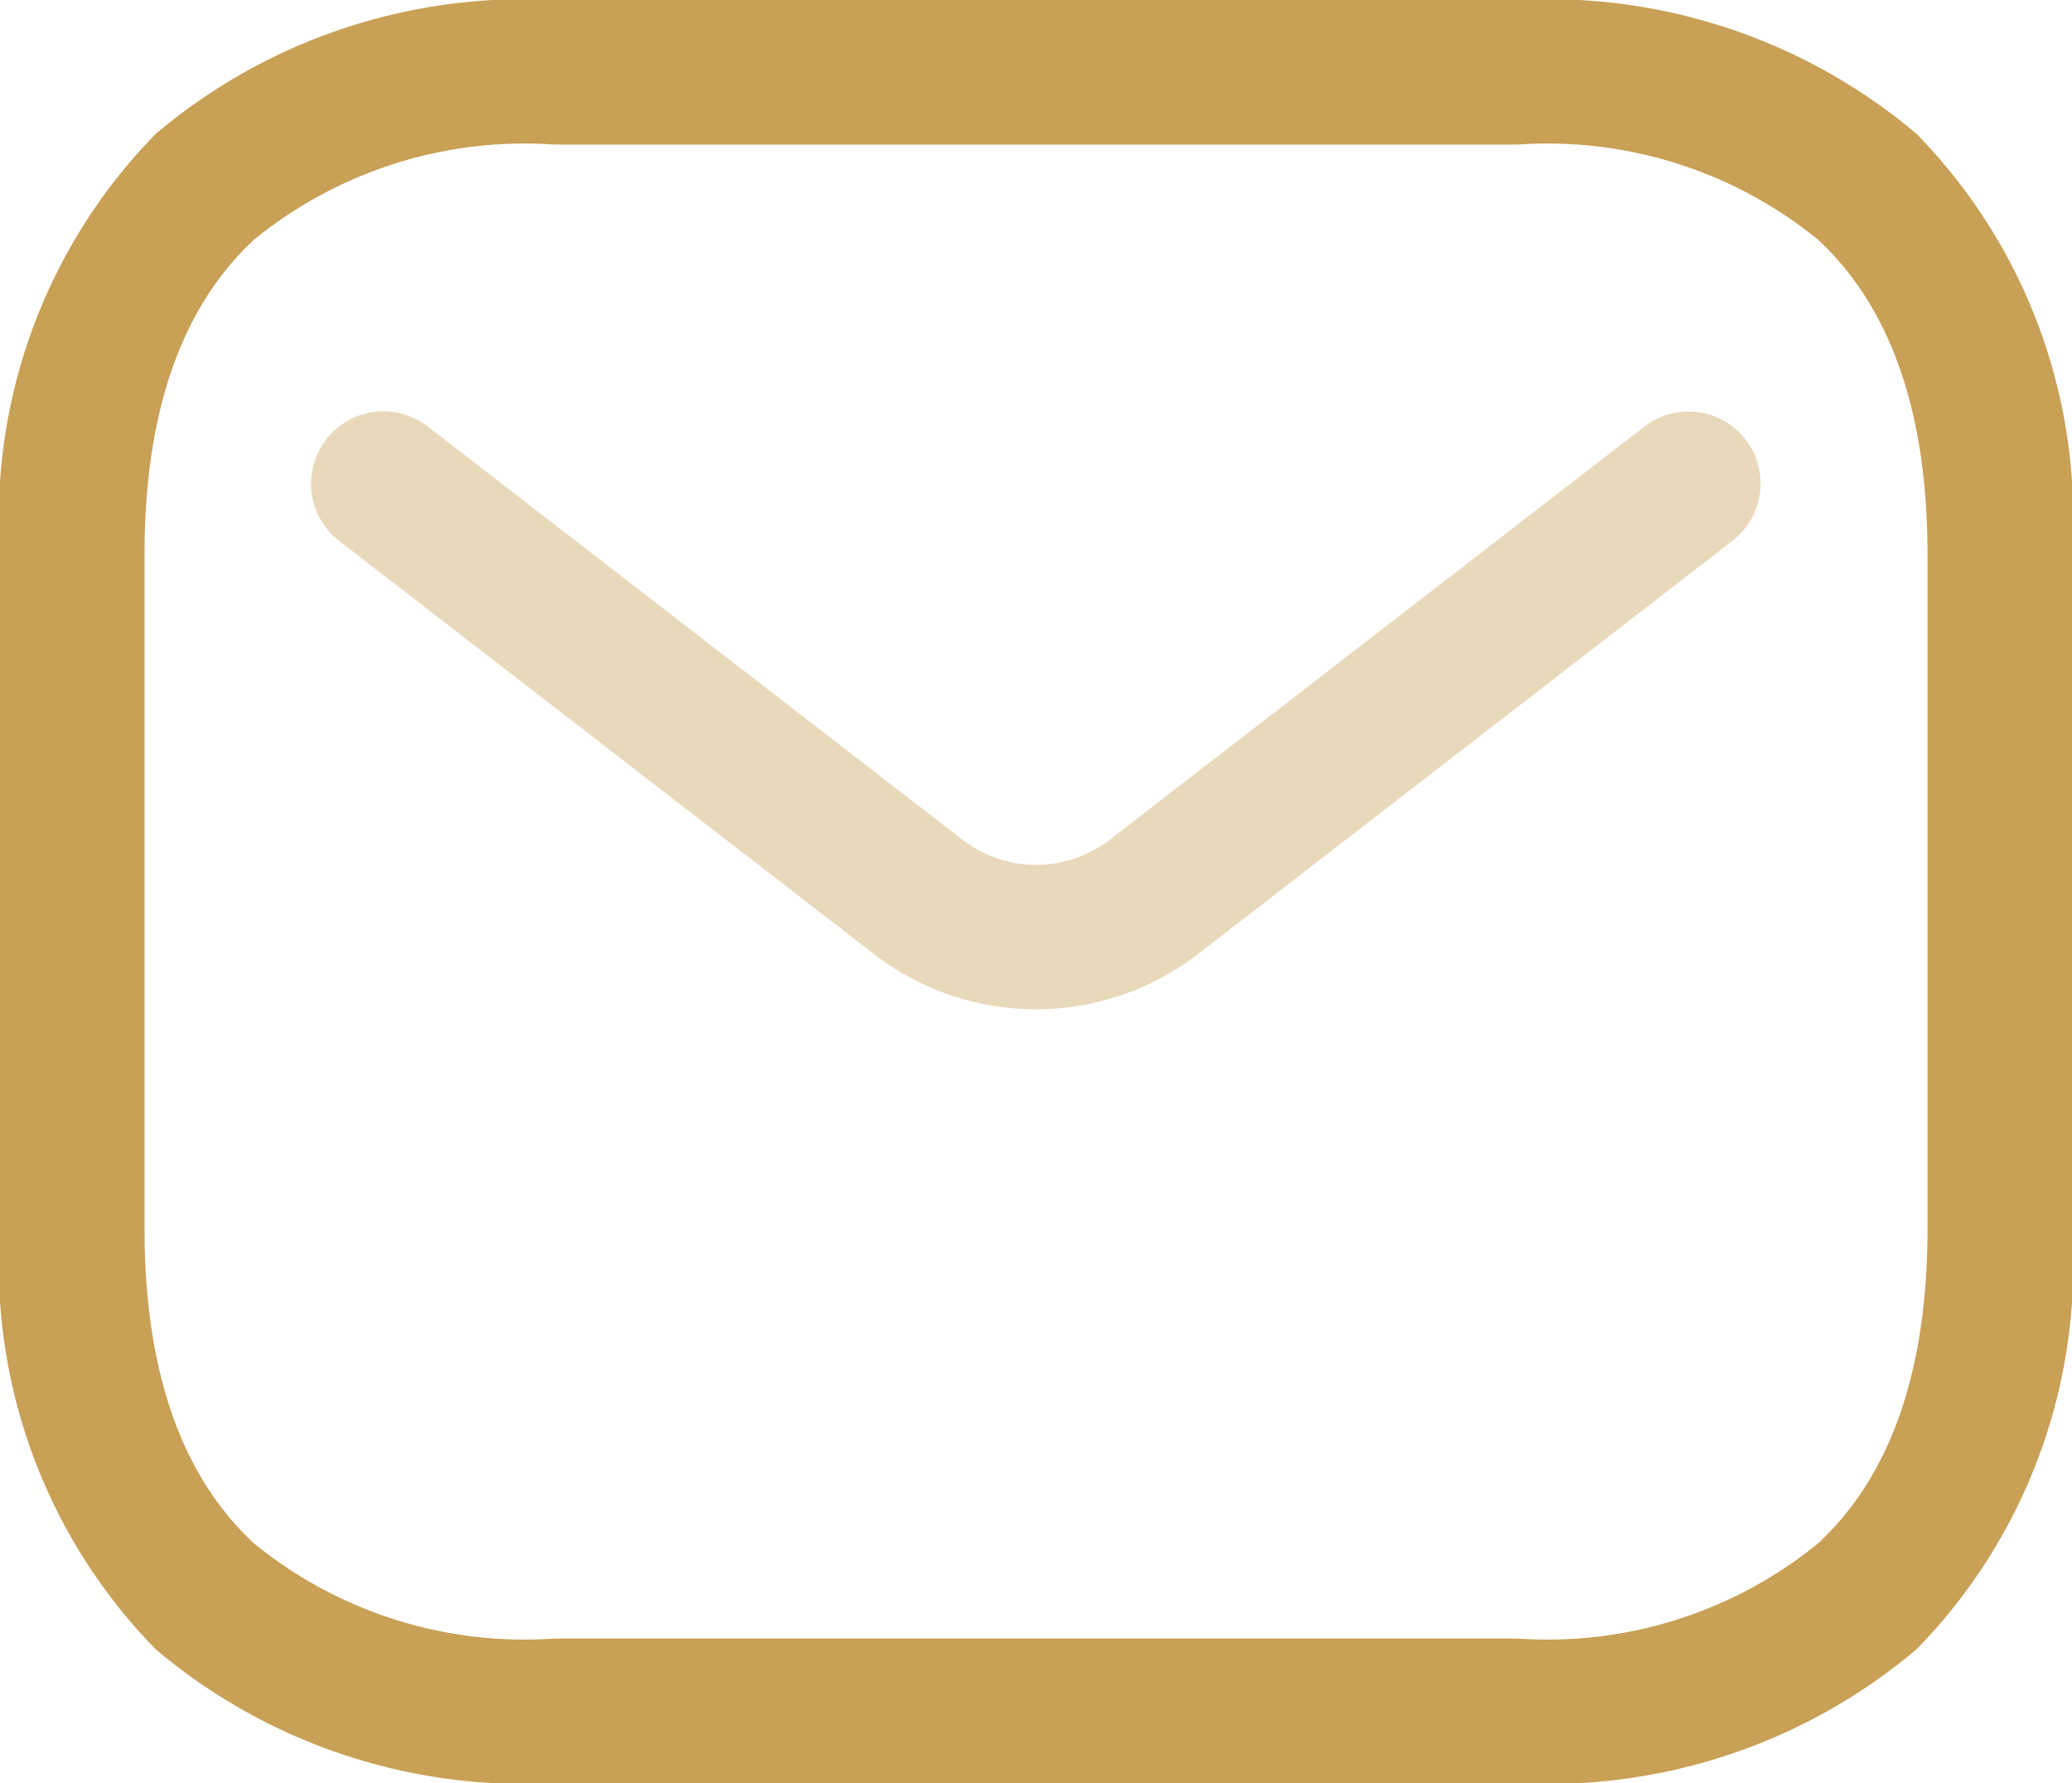
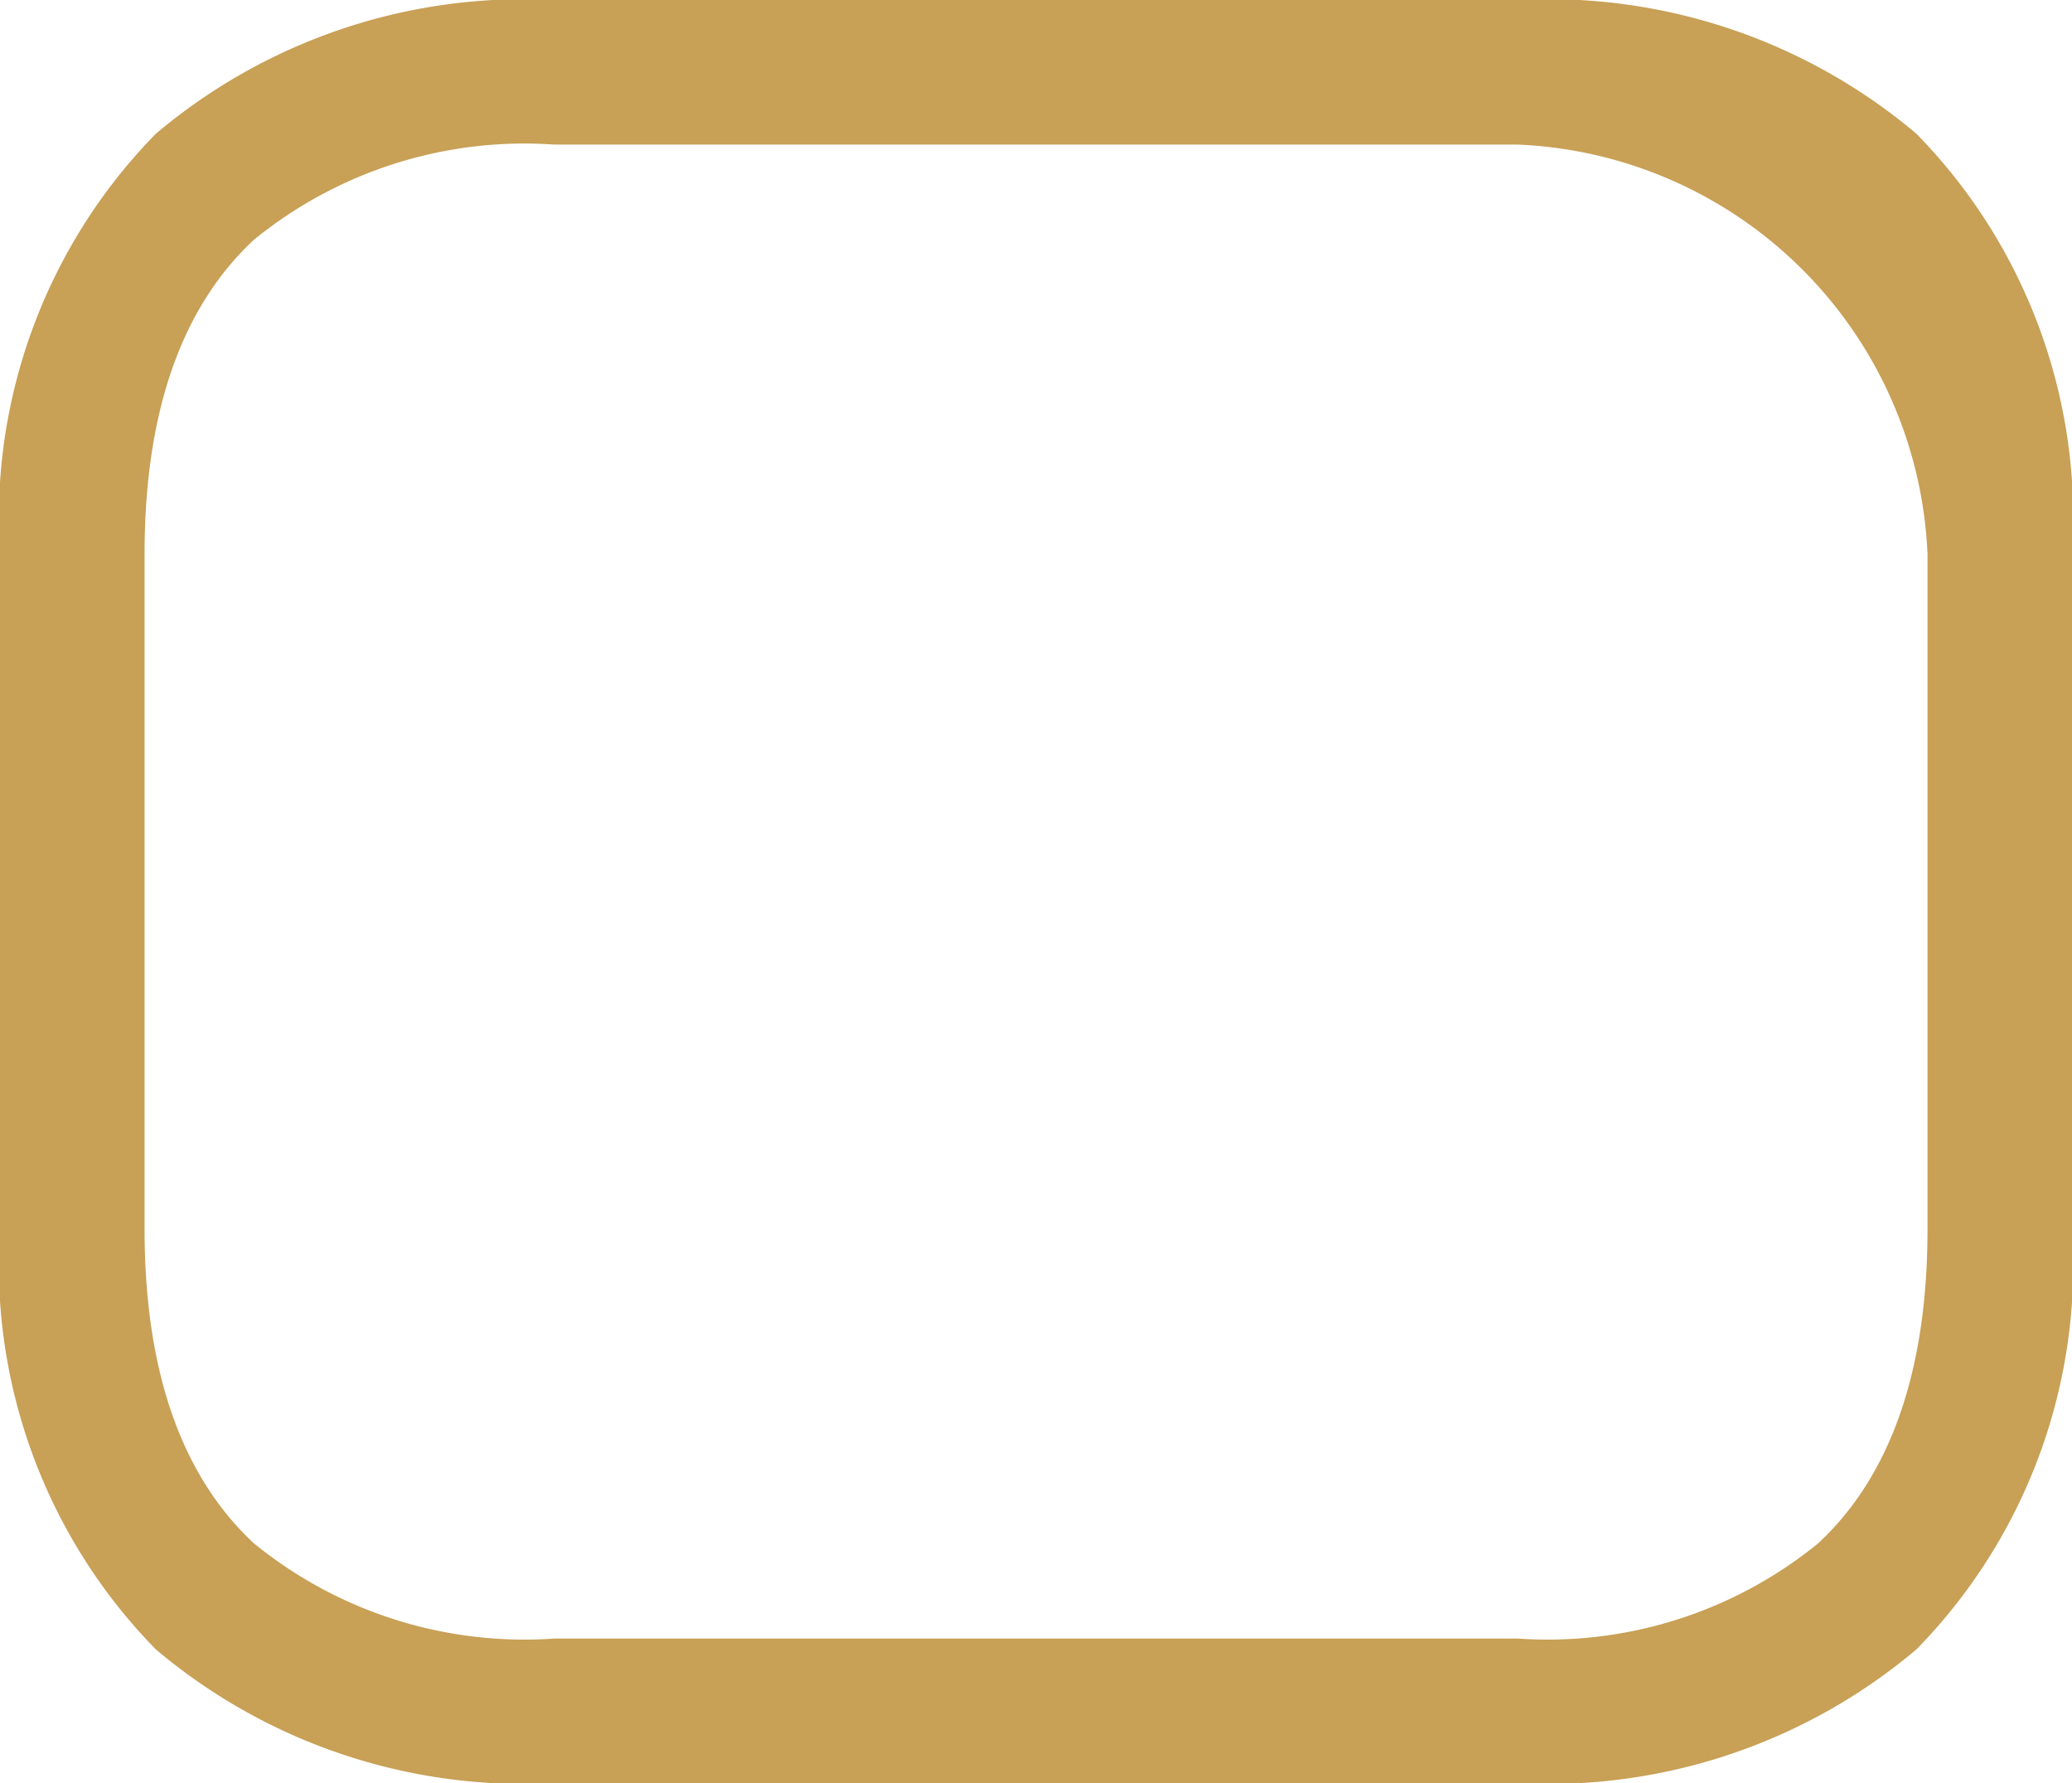
<svg xmlns="http://www.w3.org/2000/svg" width="31.247" height="26.887" viewBox="0 0 31.247 26.887">
  <g id="email" transform="translate(-1.25 -2.75)">
-     <path id="vector_Stroke_" data-name="vector (Stroke)" d="M5.08,6.365c-.988.918-1.65,2.407-1.65,4.742V21.28c0,2.336.662,3.825,1.65,4.742a6.457,6.457,0,0,0,4.527,1.435H24.141a6.458,6.458,0,0,0,4.527-1.435c.988-.918,1.65-2.407,1.65-4.742V11.107c0-2.336-.662-3.825-1.65-4.742A6.457,6.457,0,0,0,24.141,4.93H9.607A6.457,6.457,0,0,0,5.08,6.365ZM3.6,4.767A8.6,8.6,0,0,1,9.607,2.75H24.141a8.6,8.6,0,0,1,6.01,2.017,8.282,8.282,0,0,1,2.347,6.34V21.28a8.282,8.282,0,0,1-2.347,6.34,8.6,8.6,0,0,1-6.01,2.017H9.607A8.6,8.6,0,0,1,3.6,27.62,8.283,8.283,0,0,1,1.25,21.28V11.107A8.283,8.283,0,0,1,3.6,4.767Z" transform="translate(0)" fill="#c8a056" fill-rule="evenodd" />
-     <path id="vector_Stroke__2" data-name="vector (Stroke)_2" d="M26.111,7.442a1.09,1.09,0,0,1-.2,1.529L17.853,15.2a4,4,0,0,1-4.888,0L4.9,8.971A1.09,1.09,0,1,1,6.237,7.246L14.3,13.476a1.817,1.817,0,0,0,2.222,0l8.062-6.229A1.09,1.09,0,0,1,26.111,7.442Z" transform="translate(1.464 1.935)" fill="#e9d9bb" fill-rule="evenodd" />
+     <path id="vector_Stroke_" data-name="vector (Stroke)" d="M5.08,6.365c-.988.918-1.65,2.407-1.65,4.742V21.28c0,2.336.662,3.825,1.65,4.742a6.457,6.457,0,0,0,4.527,1.435H24.141a6.458,6.458,0,0,0,4.527-1.435c.988-.918,1.65-2.407,1.65-4.742V11.107A6.457,6.457,0,0,0,24.141,4.93H9.607A6.457,6.457,0,0,0,5.08,6.365ZM3.6,4.767A8.6,8.6,0,0,1,9.607,2.75H24.141a8.6,8.6,0,0,1,6.01,2.017,8.282,8.282,0,0,1,2.347,6.34V21.28a8.282,8.282,0,0,1-2.347,6.34,8.6,8.6,0,0,1-6.01,2.017H9.607A8.6,8.6,0,0,1,3.6,27.62,8.283,8.283,0,0,1,1.25,21.28V11.107A8.283,8.283,0,0,1,3.6,4.767Z" transform="translate(0)" fill="#c8a056" fill-rule="evenodd" />
  </g>
</svg>